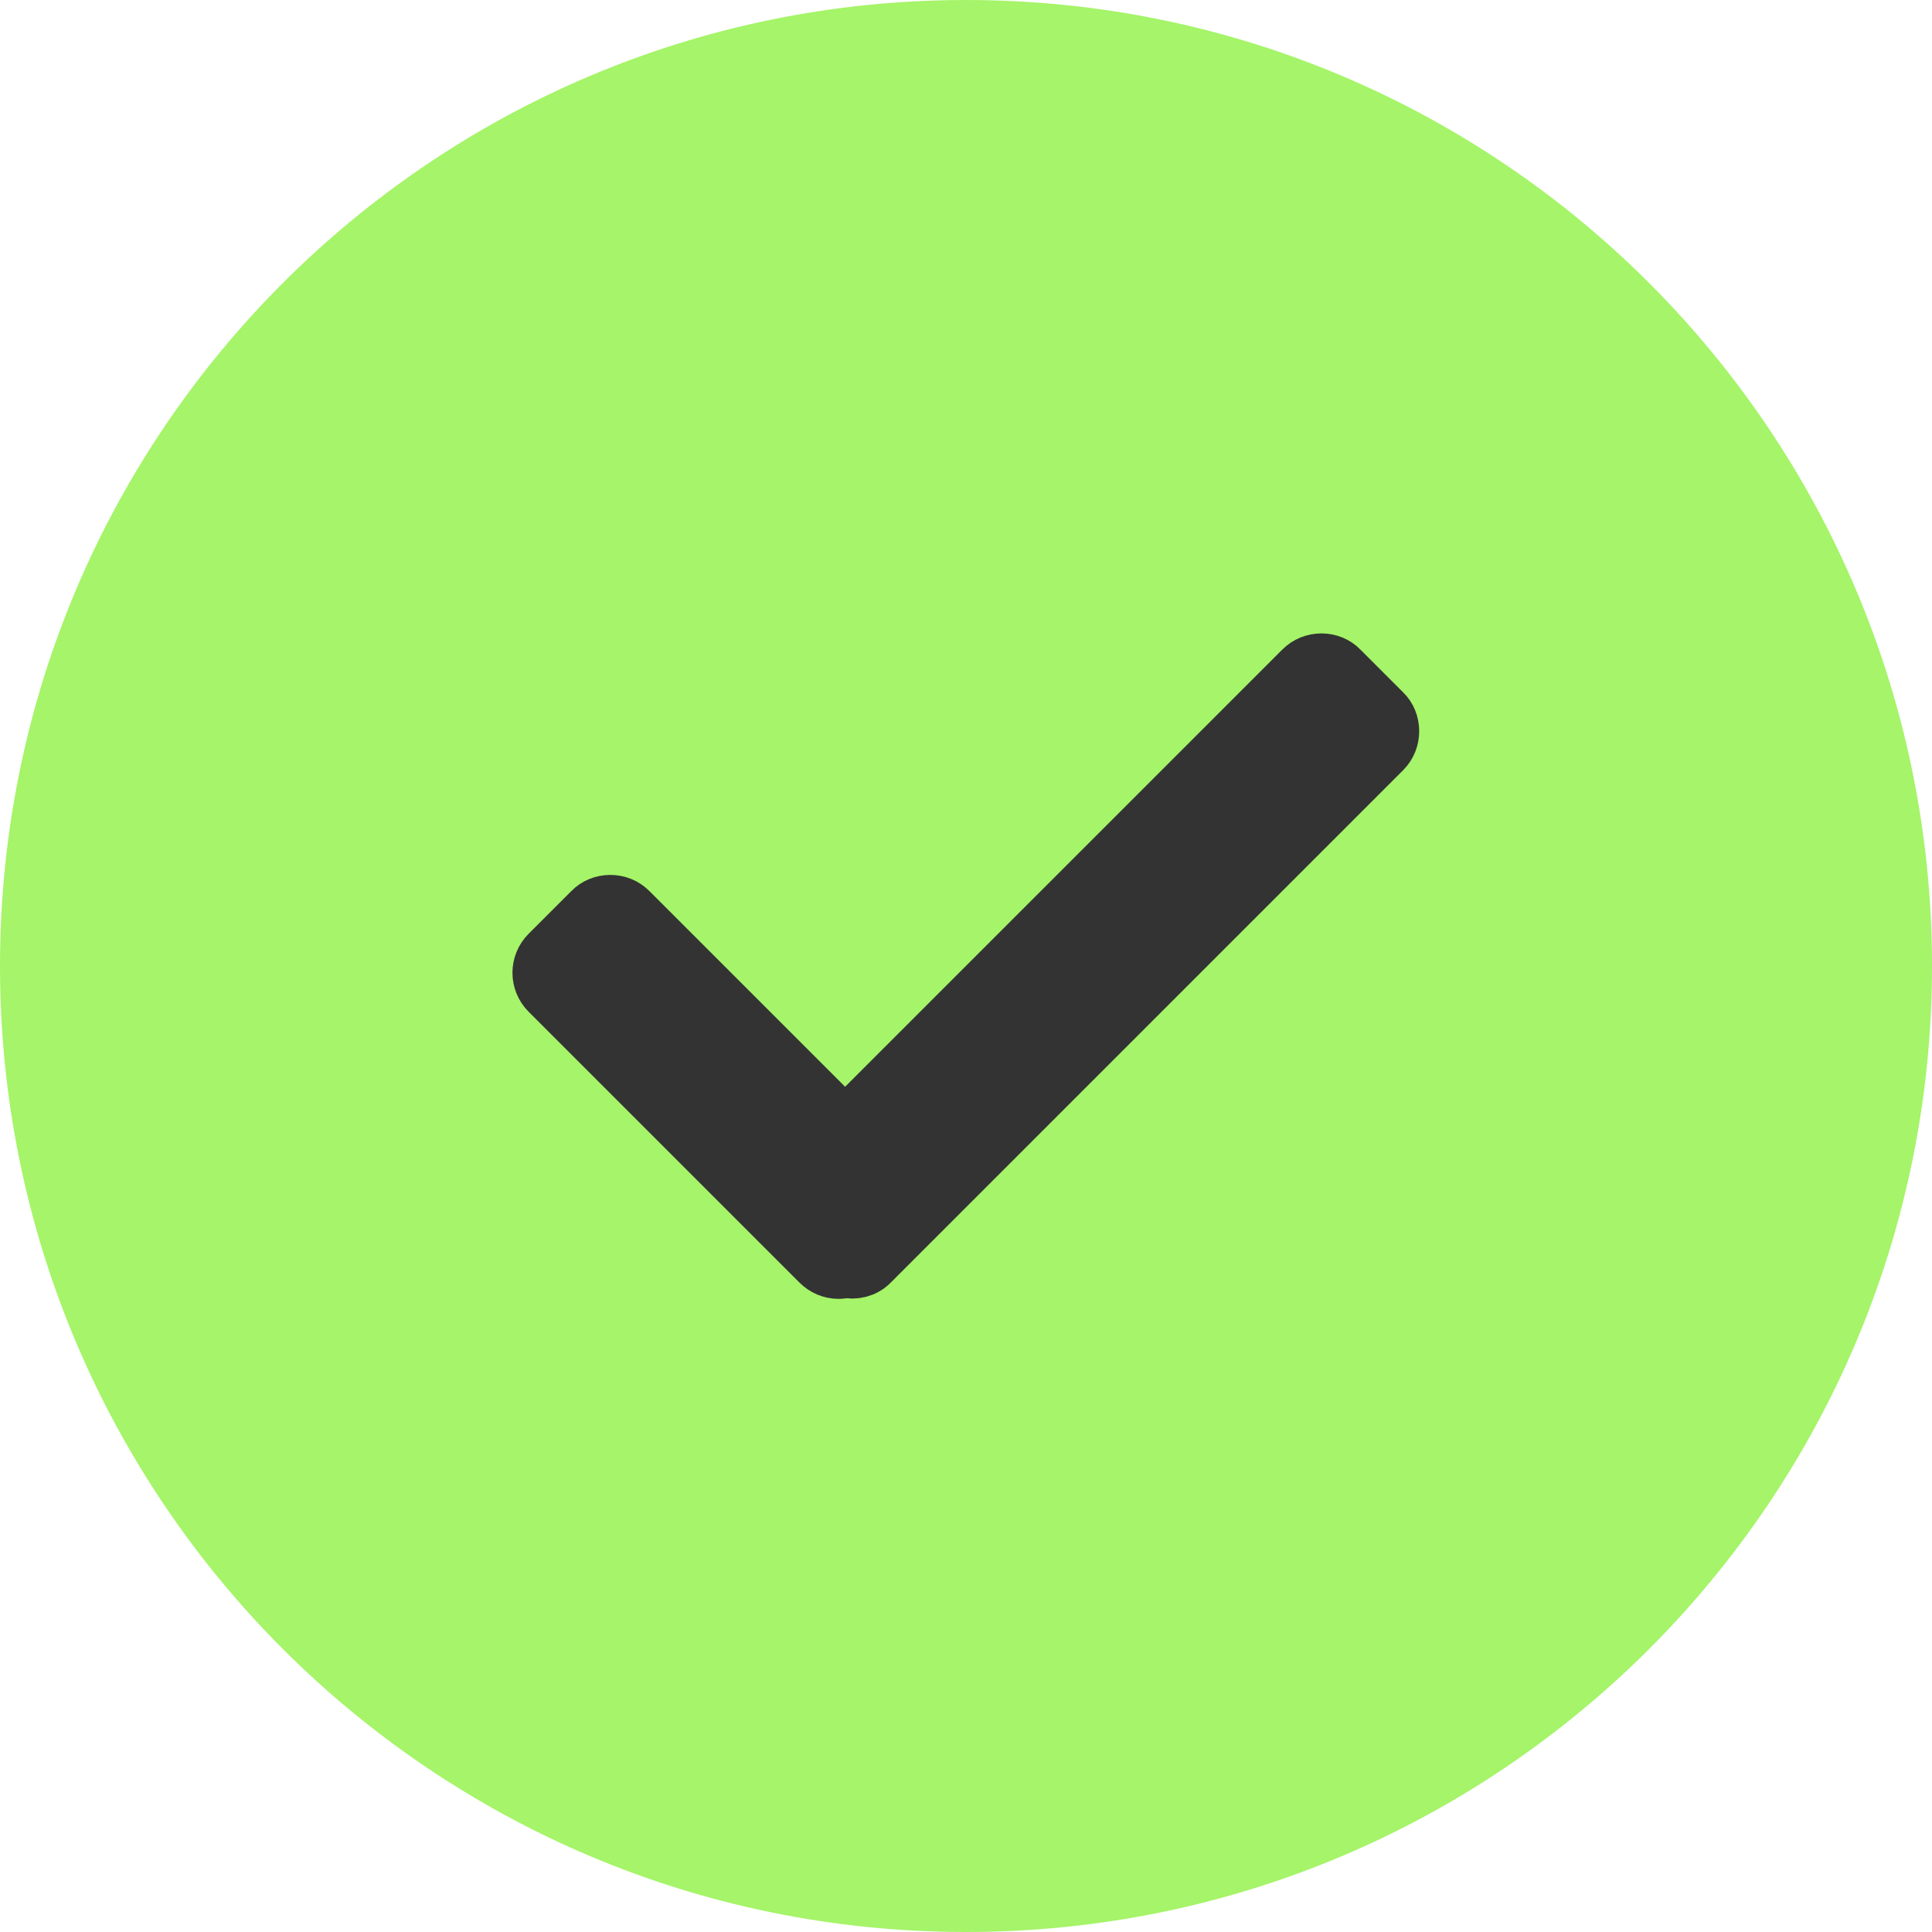
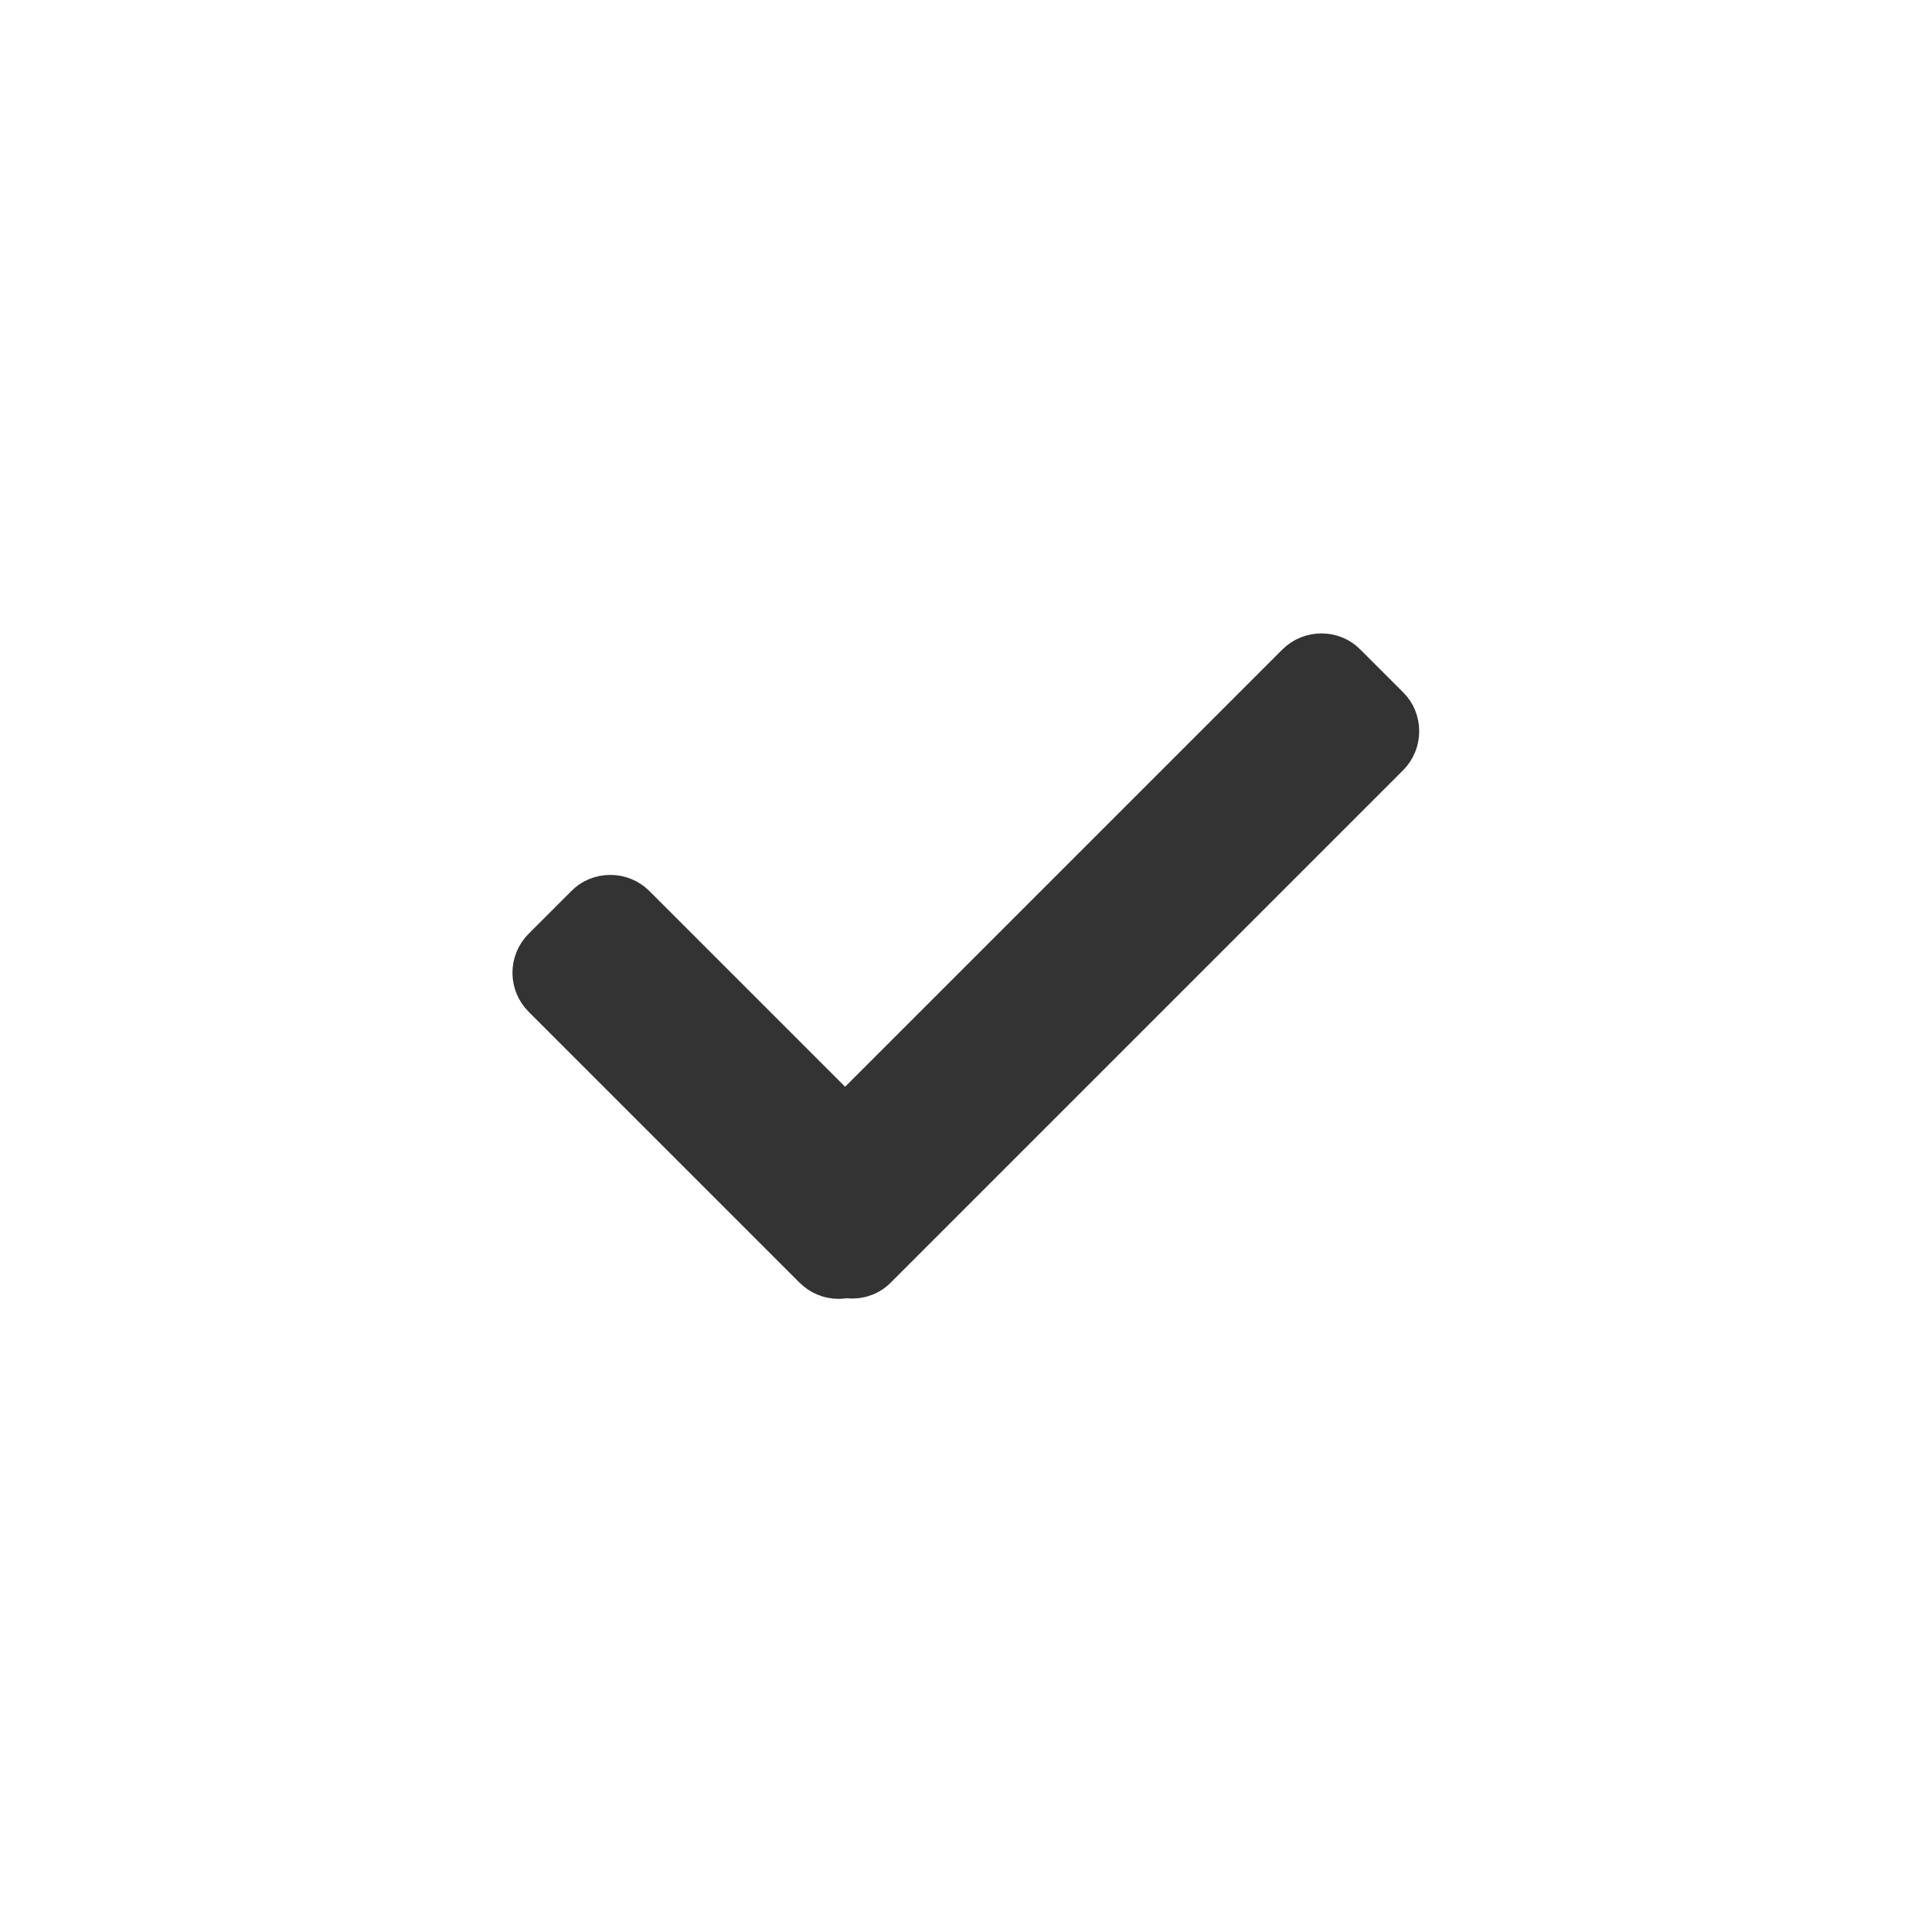
<svg xmlns="http://www.w3.org/2000/svg" width="7" height="7" viewBox="0 0 7 7" fill="none">
-   <path d="M3.5 0C1.567 0 0 1.567 0 3.5C0 5.433 1.567 7 3.5 7C5.433 7 7 5.433 7 3.5C7 1.567 5.433 0 3.5 0ZM3.087 4.505L3.062 4.481L3.038 4.506L2.057 3.524L2.212 3.37L3.062 4.22L4.788 2.495L4.943 2.649L3.087 4.505Z" fill="#A5F469" />
  <path d="M3.063 4.602C3.096 4.61 3.132 4.602 3.157 4.576L5.013 2.72C5.032 2.701 5.042 2.676 5.042 2.649C5.042 2.623 5.032 2.597 5.013 2.579L4.858 2.424C4.84 2.405 4.814 2.395 4.788 2.395C4.761 2.395 4.736 2.405 4.717 2.424L3.062 4.079L2.282 3.299C2.263 3.28 2.238 3.27 2.211 3.27C2.185 3.27 2.159 3.28 2.141 3.299L1.986 3.454C1.947 3.493 1.947 3.556 1.986 3.595L2.967 4.576C2.986 4.595 3.011 4.606 3.038 4.606C3.046 4.606 3.055 4.605 3.063 4.602Z" fill="#333333" stroke="#333333" stroke-width="0.2" stroke-linejoin="round" />
</svg>